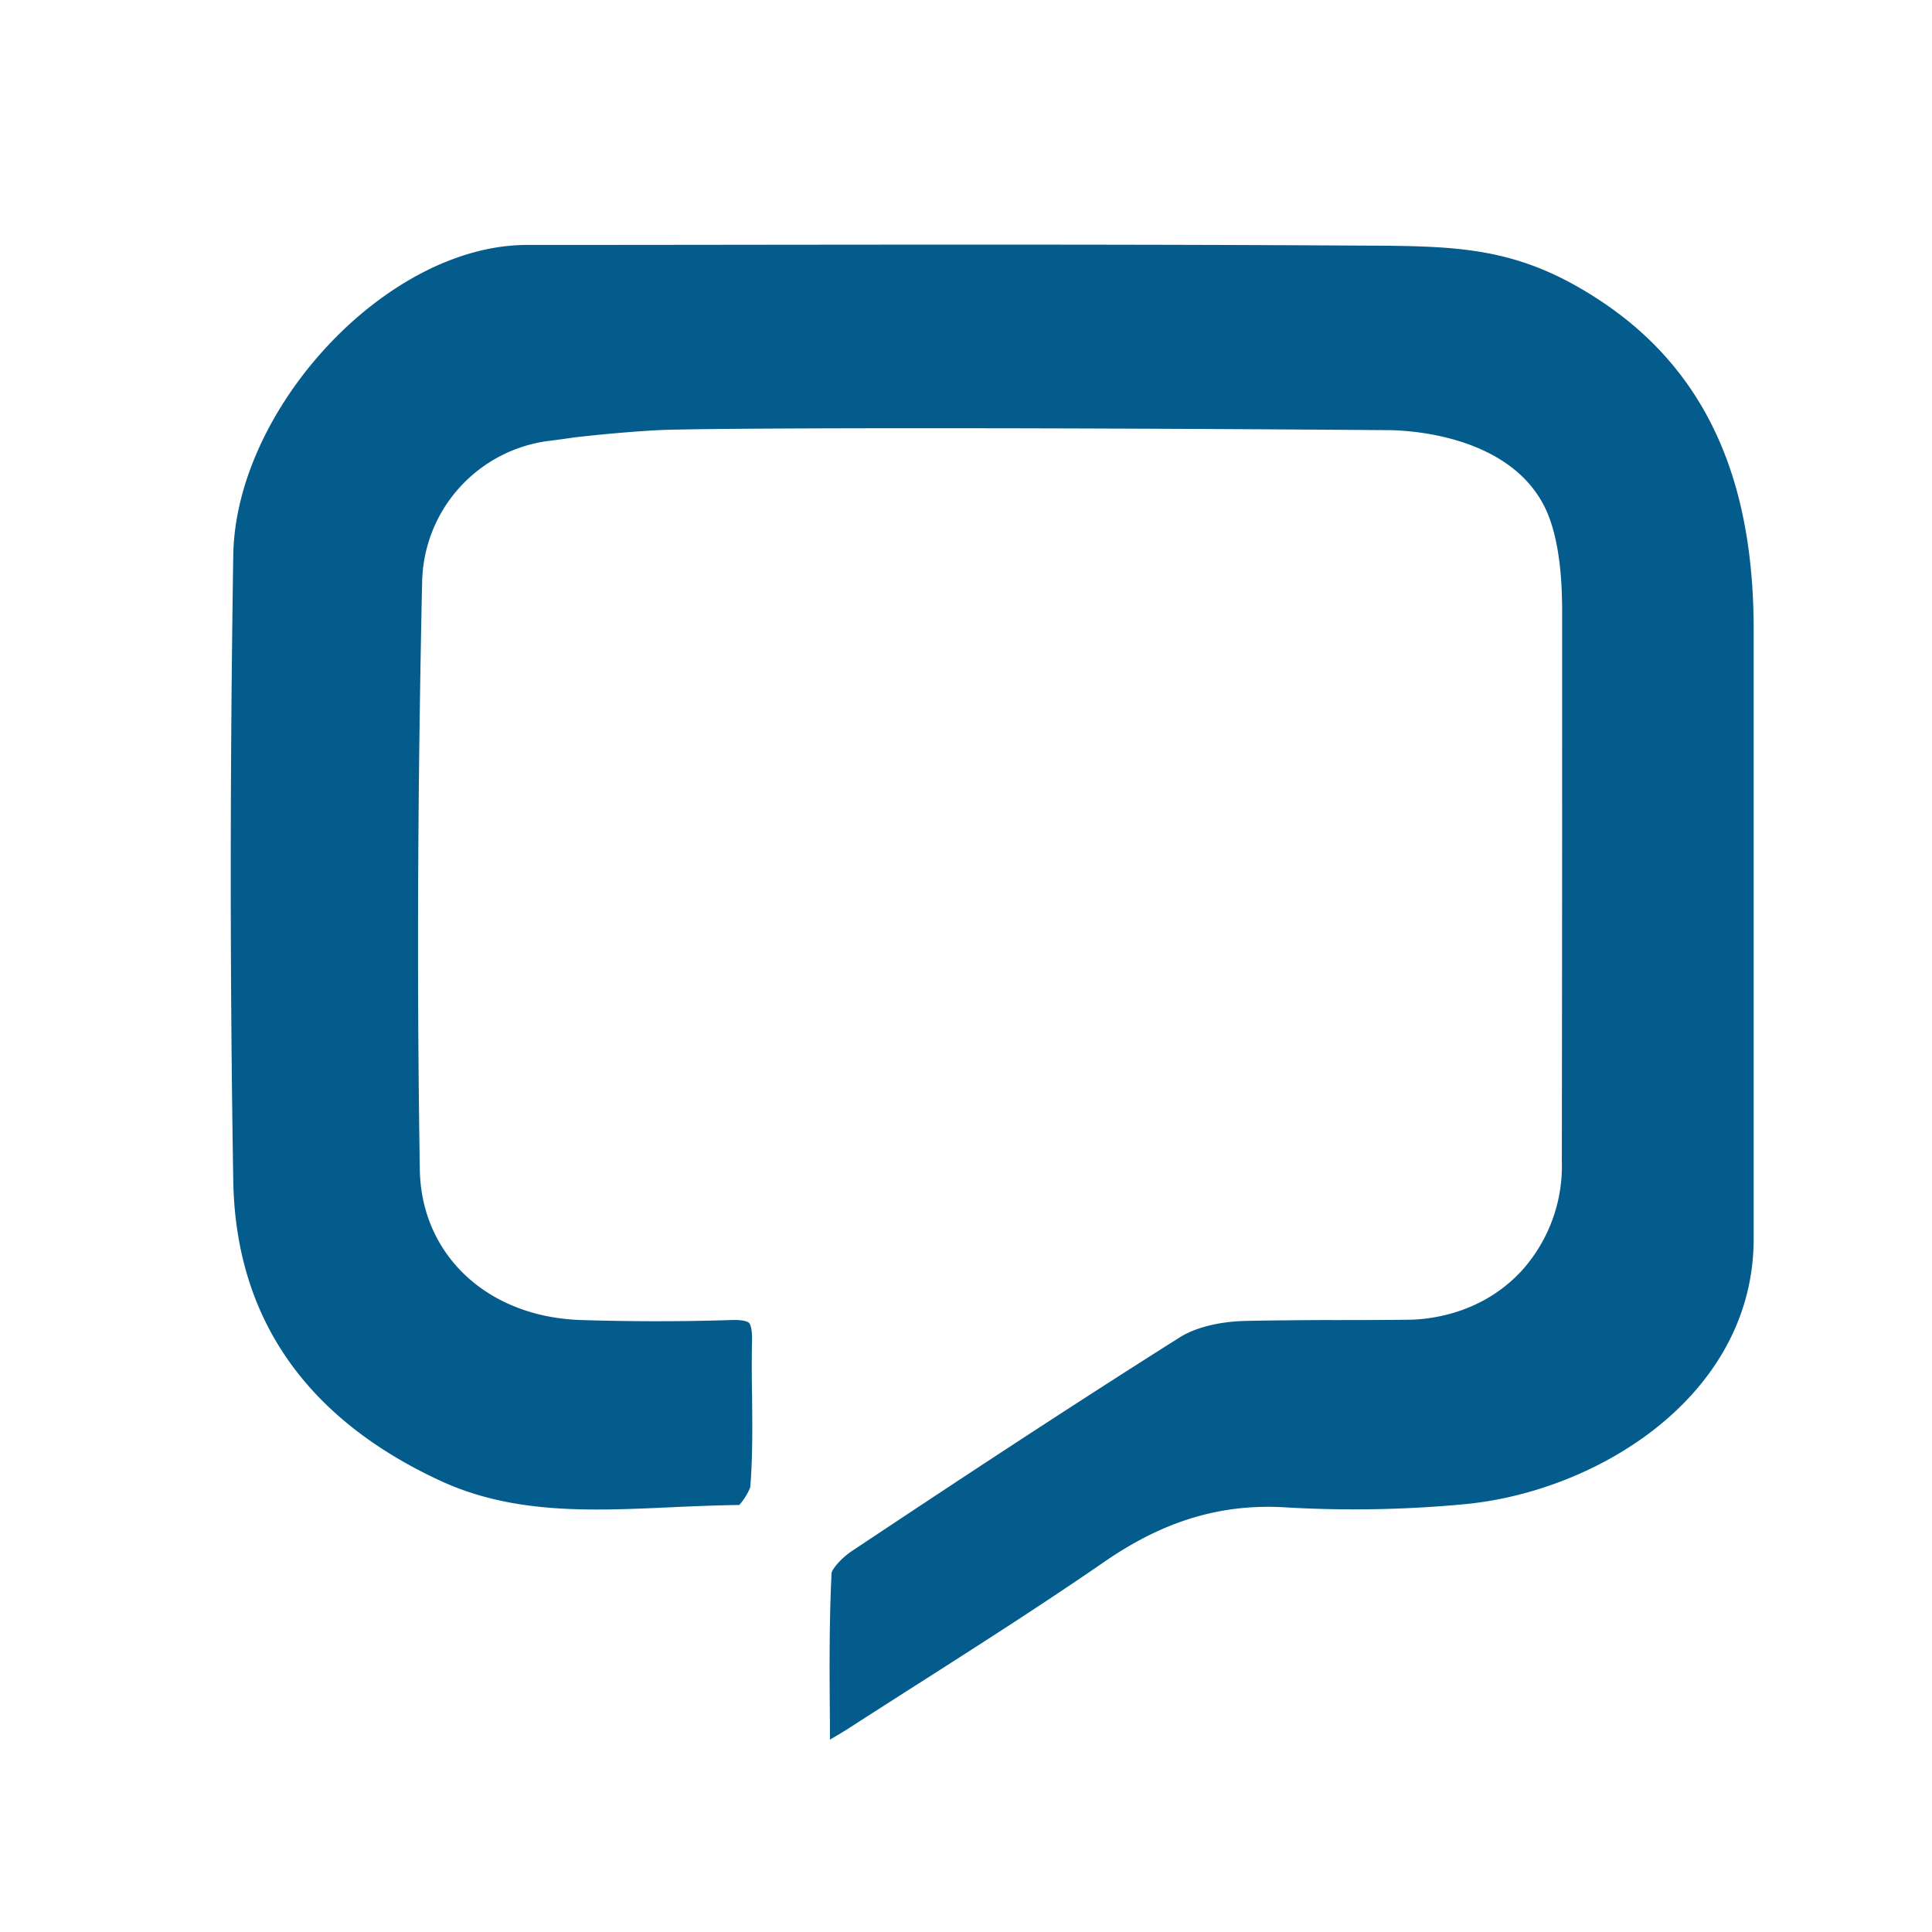
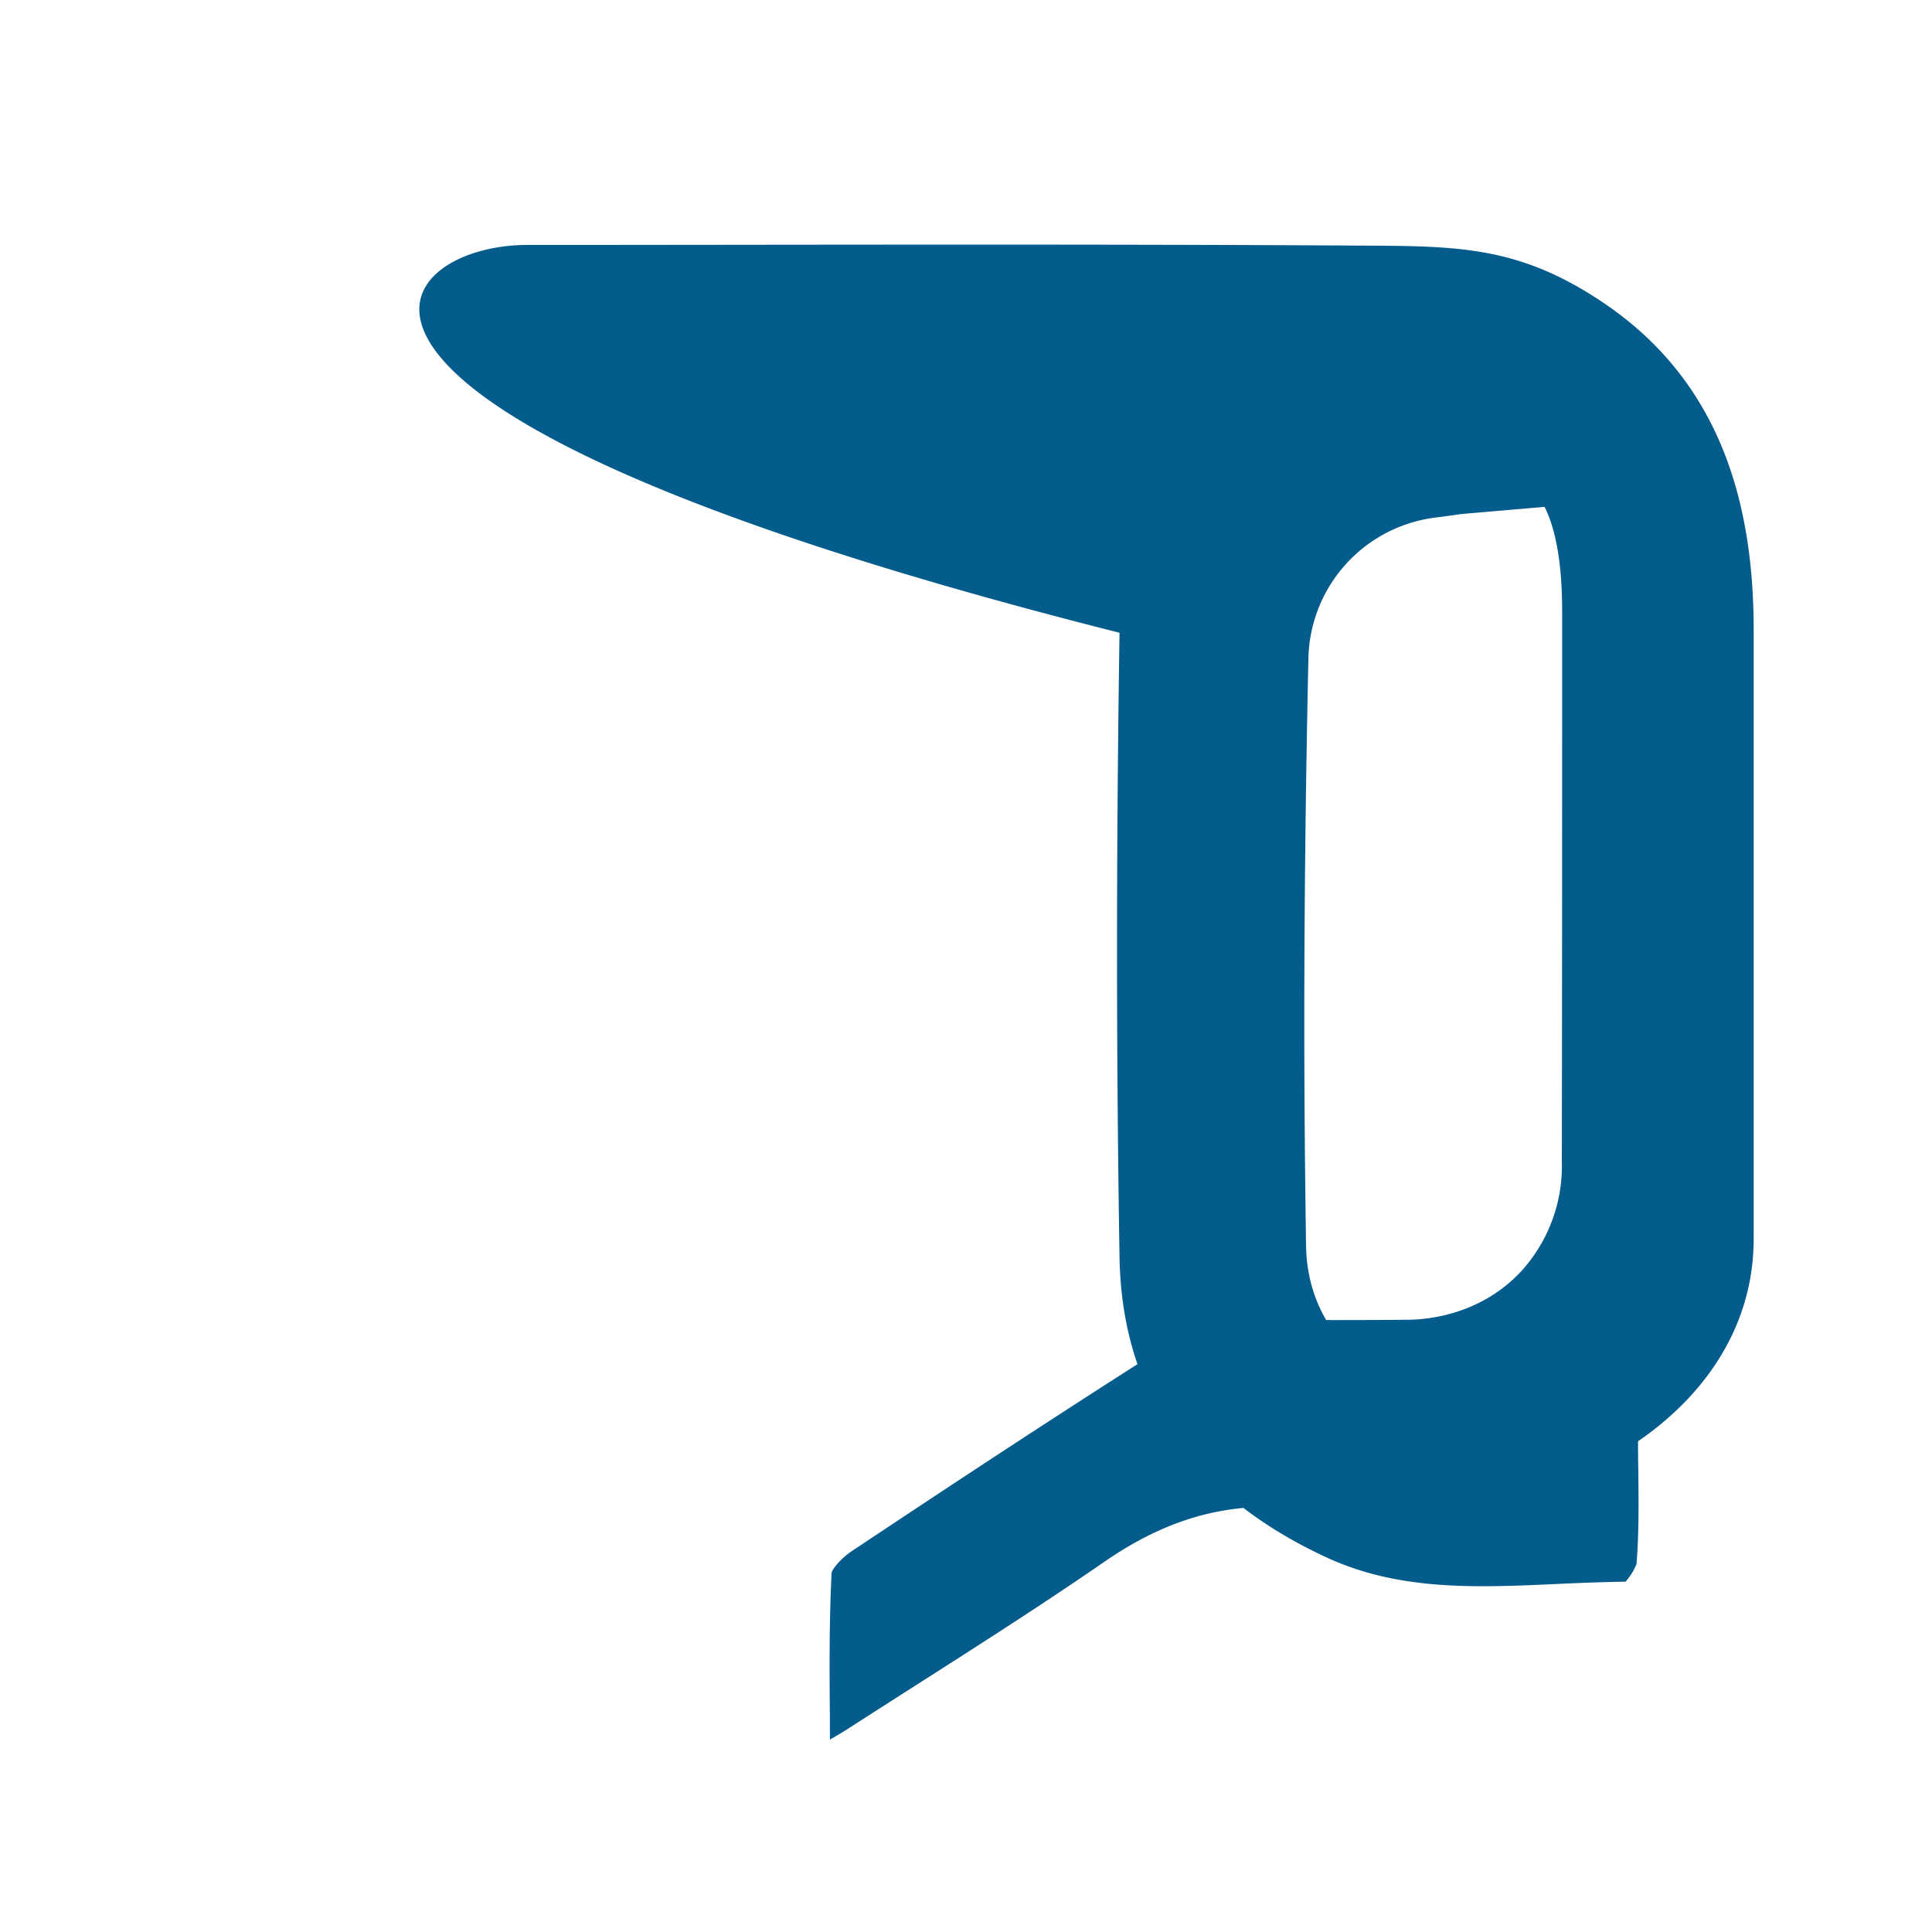
<svg xmlns="http://www.w3.org/2000/svg" viewBox="0 0 370 370">
  <defs>
    <style>.cls-1{fill:#045c8c;}.cls-2{fill:none;}</style>
  </defs>
  <g id="Warstwa_2" data-name="Warstwa 2">
    <g id="Warstwa_1-2" data-name="Warstwa 1">
-       <path class="cls-1" d="M295.81,97.07c-7.18-14.36-27.74-14.69-30-14.69-76.2-.58-132-.4-139.73,0s-16,1.38-16,1.38c-1.56.23-3.11.44-4.67.64a27.78,27.78,0,0,0-24.57,27.2c-.87,40.23-1,77-.44,112.42.29,16.38,13,28.21,30.86,28.78,9.23.29,18.95.32,28.93,0,2.63-.08,3.2.49,3.26.55s.61.66.58,3.23c-.09,3.58-.06,7.15,0,10.73.06,6.09.12,11.82-.35,17.53a11.53,11.53,0,0,1-2.1,3.38c-4.27.06-8.57.23-12.89.43-15.72.72-30.58,1.39-44.62-5.19-25.73-12-39-31.35-39.4-57.48-.58-35.88-.69-73.83,0-119.49C45,78.4,73.94,46.91,100.94,46.91c44.59,0,104.13-.2,157,.11,20.3.12,32.13-.35,48.74,10.7,23.25,15.46,29.17,39.35,29.17,63V237.21c0,30-29.77,48.47-55.47,50.87a225.85,225.85,0,0,1-34.18.6c-12.28-.75-23.27,2.54-34.61,10.36-11.79,8.13-24.11,16-36.05,23.62-4.21,2.68-8.39,5.36-12.6,8.07-1.27.84-2.57,1.59-4,2.43v-3.29c-.09-10-.14-19.5.32-28.67.17-.75,1.76-2.71,3.8-4.1,18.35-12.2,40.12-26.62,62.91-41,2.74-1.73,6.95-2.86,11.53-3.09,2.42-.12,15.25-.22,17.6-.2,3.29,0,8.08,0,14.07-.06,1.8,0,13.52.1,22.26-9.4a29.93,29.93,0,0,0,7.68-20.91q.06-42.8.06-85.6c0-7,0-12.82,0-19.8C299.14,113.76,299.14,103.75,295.81,97.07Z" />
-       <rect class="cls-2" width="370" height="370" />
+       <path class="cls-1" d="M295.81,97.07s-16,1.38-16,1.38c-1.56.23-3.11.44-4.67.64a27.78,27.78,0,0,0-24.57,27.2c-.87,40.23-1,77-.44,112.42.29,16.38,13,28.21,30.86,28.78,9.23.29,18.95.32,28.93,0,2.63-.08,3.2.49,3.26.55s.61.66.58,3.23c-.09,3.58-.06,7.15,0,10.73.06,6.09.12,11.82-.35,17.53a11.53,11.53,0,0,1-2.1,3.38c-4.27.06-8.57.23-12.89.43-15.72.72-30.58,1.39-44.62-5.19-25.73-12-39-31.35-39.4-57.48-.58-35.88-.69-73.83,0-119.49C45,78.4,73.94,46.91,100.94,46.91c44.59,0,104.13-.2,157,.11,20.3.12,32.13-.35,48.74,10.7,23.25,15.46,29.17,39.35,29.17,63V237.21c0,30-29.77,48.47-55.47,50.87a225.85,225.85,0,0,1-34.18.6c-12.28-.75-23.27,2.54-34.61,10.36-11.79,8.13-24.11,16-36.05,23.62-4.21,2.68-8.39,5.36-12.6,8.07-1.27.84-2.57,1.59-4,2.43v-3.29c-.09-10-.14-19.5.32-28.67.17-.75,1.76-2.71,3.8-4.1,18.35-12.2,40.12-26.62,62.91-41,2.74-1.73,6.95-2.86,11.53-3.09,2.42-.12,15.25-.22,17.6-.2,3.29,0,8.08,0,14.07-.06,1.8,0,13.52.1,22.26-9.4a29.93,29.93,0,0,0,7.68-20.91q.06-42.8.06-85.6c0-7,0-12.82,0-19.8C299.14,113.76,299.14,103.75,295.81,97.07Z" />
    </g>
  </g>
</svg>